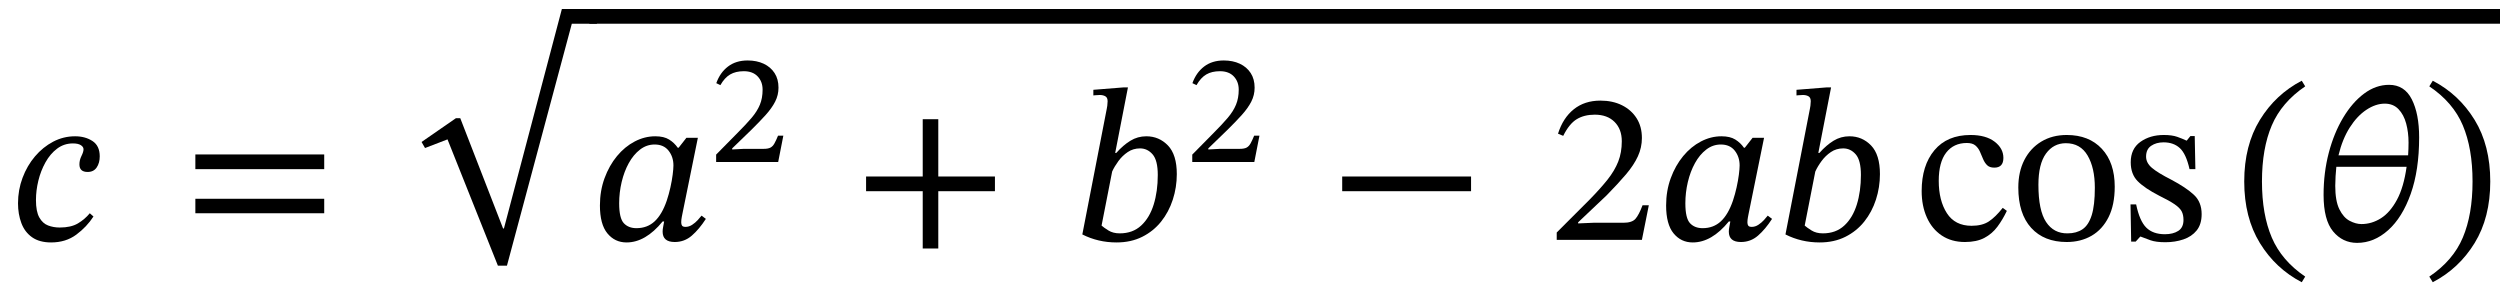
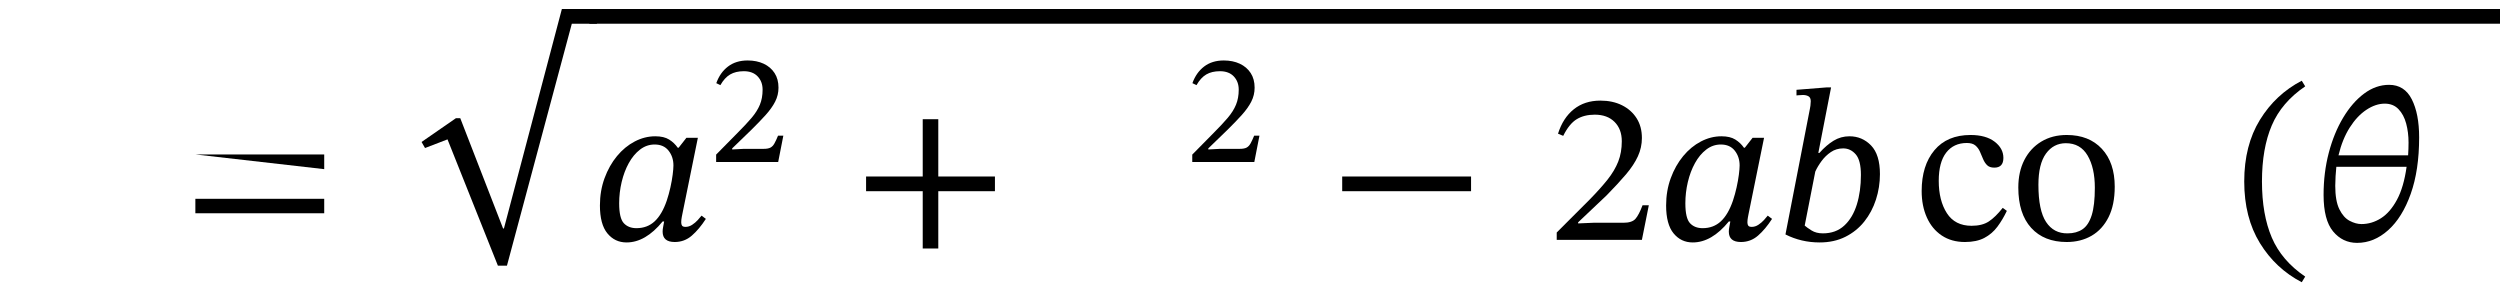
<svg xmlns="http://www.w3.org/2000/svg" width="277.521" height="32.329" viewBox="-0.376 -26.625 277.521 32.329">
-   <path d="M 9.592 -2.952 L 9.592 -2.952 L 10 -2.592 Q 9.256 -1.44 8.092 -0.576 Q 6.928 0.288 5.296 0.288 Q 4 0.288 3.184 -0.288 Q 2.368 -0.864 1.996 -1.86 Q 1.624 -2.856 1.624 -4.056 Q 1.624 -5.544 2.128 -6.888 Q 2.632 -8.232 3.508 -9.264 Q 4.384 -10.296 5.524 -10.896 Q 6.664 -11.496 7.96 -11.496 Q 9.088 -11.496 9.892 -10.968 Q 10.696 -10.44 10.696 -9.264 Q 10.696 -8.544 10.36 -8.04 Q 10.024 -7.536 9.352 -7.536 Q 8.44 -7.536 8.44 -8.376 Q 8.44 -8.856 8.668 -9.312 Q 8.896 -9.768 8.896 -10.056 Q 8.896 -10.32 8.596 -10.512 Q 8.296 -10.704 7.72 -10.704 Q 6.736 -10.704 5.968 -10.128 Q 5.2 -9.552 4.672 -8.604 Q 4.144 -7.656 3.88 -6.564 Q 3.616 -5.472 3.616 -4.416 Q 3.616 -3.144 3.988 -2.484 Q 4.36 -1.824 4.96 -1.596 Q 5.56 -1.368 6.256 -1.368 Q 7.504 -1.368 8.272 -1.824 Q 9.04 -2.28 9.592 -2.952 Z " fill="black" />
-   <path d="M 35.615 -7.848 L 35.615 -7.848 L 21.311 -7.848 L 21.311 -9.48 L 35.615 -9.48 Z M 35.615 -2.952 L 35.615 -2.952 L 21.311 -2.952 L 21.311 -4.56 L 35.615 -4.56 Z " fill="black" />
+   <path d="M 35.615 -7.848 L 35.615 -7.848 L 21.311 -9.48 L 35.615 -9.48 Z M 35.615 -2.952 L 35.615 -2.952 L 21.311 -2.952 L 21.311 -4.56 L 35.615 -4.56 Z " fill="black" />
  <path d="M 61.997 -25.625 L 61.997 -25.625 L 65.885 -25.625 L 65.885 -23.993 L 63.101 -23.993 L 55.901 2.863 L 54.893 2.863 L 49.301 -11.153 L 46.805 -10.193 L 46.421 -10.865 L 50.237 -13.505 L 50.717 -13.505 L 55.469 -1.265 L 55.565 -1.265 Z " fill="black" />
  <path d="M 77.093 -11.328 L 77.093 -11.328 L 75.365 -2.832 Q 75.365 -2.832 75.305 -2.52 Q 75.245 -2.208 75.245 -1.944 Q 75.245 -1.704 75.341 -1.572 Q 75.437 -1.44 75.725 -1.44 Q 76.109 -1.44 76.457 -1.668 Q 76.805 -1.896 77.081 -2.196 Q 77.357 -2.496 77.501 -2.688 L 77.981 -2.328 Q 77.237 -1.176 76.421 -0.468 Q 75.605 0.24 74.525 0.24 Q 73.181 0.24 73.181 -0.912 Q 73.181 -1.176 73.241 -1.452 Q 73.301 -1.728 73.349 -2.04 L 73.181 -2.04 Q 71.285 0.288 69.173 0.288 Q 67.877 0.288 67.049 -0.72 Q 66.221 -1.728 66.221 -3.816 Q 66.221 -5.448 66.737 -6.852 Q 67.253 -8.256 68.117 -9.3 Q 68.981 -10.344 70.085 -10.92 Q 71.189 -11.496 72.365 -11.496 Q 73.325 -11.496 73.901 -11.136 Q 74.477 -10.776 74.861 -10.224 L 74.957 -10.224 L 75.821 -11.328 Z M 74.381 -8.256 L 74.381 -8.256 Q 74.381 -9.216 73.841 -9.9 Q 73.301 -10.584 72.293 -10.584 Q 71.405 -10.584 70.673 -10.02 Q 69.941 -9.456 69.425 -8.52 Q 68.909 -7.584 68.633 -6.42 Q 68.357 -5.256 68.357 -4.056 Q 68.357 -2.4 68.873 -1.848 Q 69.389 -1.296 70.277 -1.296 Q 71.477 -1.296 72.293 -2.052 Q 73.109 -2.808 73.637 -4.344 Q 73.877 -5.064 74.045 -5.82 Q 74.213 -6.576 74.297 -7.236 Q 74.381 -7.896 74.381 -8.256 Z " fill="black" />
  <path d="M 86.581 -11.563 L 86.581 -11.563 L 86.009 -8.64 L 79.121 -8.64 L 79.121 -9.463 L 81.507 -11.882 Q 82.448 -12.823 83.061 -13.546 Q 83.674 -14.268 83.977 -14.999 Q 84.279 -15.73 84.279 -16.67 Q 84.279 -17.561 83.733 -18.14 Q 83.187 -18.72 82.196 -18.72 Q 81.289 -18.72 80.675 -18.359 Q 80.062 -17.998 79.592 -17.174 L 79.138 -17.393 Q 79.558 -18.569 80.44 -19.241 Q 81.322 -19.913 82.616 -19.913 Q 83.624 -19.913 84.397 -19.552 Q 85.169 -19.19 85.606 -18.518 Q 86.043 -17.846 86.043 -16.889 Q 86.043 -16.066 85.673 -15.343 Q 85.304 -14.621 84.623 -13.865 Q 83.943 -13.109 83.002 -12.185 L 80.902 -10.152 L 80.902 -10.034 L 82.213 -10.102 L 84.397 -10.102 Q 84.884 -10.102 85.144 -10.236 Q 85.405 -10.37 85.589 -10.698 Q 85.774 -11.026 85.993 -11.563 Z " fill="black" />
  <path d="M 110.07 -5.4 L 110.07 -5.4 L 103.782 -5.4 L 103.782 0.96 L 102.054 0.96 L 102.054 -5.4 L 95.766 -5.4 L 95.766 -7.032 L 102.054 -7.032 L 102.054 -13.392 L 103.782 -13.392 L 103.782 -7.032 L 110.07 -7.032 Z " fill="black" />
-   <path d="M 123.419 -9.648 L 123.419 -9.648 L 123.539 -9.648 Q 124.307 -10.512 125.111 -11.004 Q 125.915 -11.496 126.875 -11.496 Q 128.291 -11.496 129.275 -10.476 Q 130.259 -9.456 130.259 -7.296 Q 130.259 -5.832 129.815 -4.464 Q 129.371 -3.096 128.519 -2.028 Q 127.667 -0.96 126.419 -0.336 Q 125.171 0.288 123.563 0.288 Q 121.523 0.288 119.771 -0.6 L 122.483 -14.544 Q 122.507 -14.616 122.543 -14.892 Q 122.579 -15.168 122.579 -15.384 Q 122.579 -15.792 122.327 -15.936 Q 122.075 -16.08 121.715 -16.08 Q 121.523 -16.08 121.259 -16.056 Q 120.995 -16.032 120.995 -16.032 L 120.995 -16.656 L 124.307 -16.92 L 124.835 -16.92 Z M 123.083 -7.584 L 123.083 -7.584 L 121.907 -1.584 Q 122.147 -1.368 122.663 -1.044 Q 123.179 -0.72 123.923 -0.72 Q 125.363 -0.72 126.299 -1.584 Q 127.235 -2.448 127.691 -3.912 Q 128.147 -5.376 128.147 -7.2 Q 128.147 -8.832 127.571 -9.492 Q 126.995 -10.152 126.179 -10.152 Q 125.411 -10.152 124.811 -9.744 Q 124.211 -9.336 123.779 -8.748 Q 123.347 -8.16 123.083 -7.584 Z " fill="black" />
  <path d="M 139.434 -11.563 L 139.434 -11.563 L 138.863 -8.64 L 131.975 -8.64 L 131.975 -9.463 L 134.361 -11.882 Q 135.302 -12.823 135.915 -13.546 Q 136.528 -14.268 136.83 -14.999 Q 137.133 -15.73 137.133 -16.67 Q 137.133 -17.561 136.587 -18.14 Q 136.041 -18.72 135.05 -18.72 Q 134.142 -18.72 133.529 -18.359 Q 132.916 -17.998 132.446 -17.174 L 131.992 -17.393 Q 132.412 -18.569 133.294 -19.241 Q 134.176 -19.913 135.47 -19.913 Q 136.478 -19.913 137.25 -19.552 Q 138.023 -19.19 138.46 -18.518 Q 138.897 -17.846 138.897 -16.889 Q 138.897 -16.066 138.527 -15.343 Q 138.158 -14.621 137.477 -13.865 Q 136.797 -13.109 135.856 -12.185 L 133.756 -10.152 L 133.756 -10.034 L 135.066 -10.102 L 137.25 -10.102 Q 137.738 -10.102 137.998 -10.236 Q 138.258 -10.37 138.443 -10.698 Q 138.628 -11.026 138.846 -11.563 Z " fill="black" />
  <path d="M 162.924 -5.4 L 162.924 -5.4 L 148.62 -5.4 L 148.62 -7.032 L 162.924 -7.032 Z " fill="black" />
  <path d="M 182.657 -3.84 L 182.657 -3.84 L 181.889 0 L 172.433 0 L 172.433 -0.816 L 176.081 -4.464 Q 177.281 -5.688 178.073 -6.684 Q 178.865 -7.68 179.261 -8.688 Q 179.657 -9.696 179.657 -10.944 Q 179.657 -12.288 178.853 -13.092 Q 178.049 -13.896 176.657 -13.896 Q 175.481 -13.896 174.653 -13.392 Q 173.825 -12.888 173.153 -11.544 L 172.577 -11.784 Q 173.129 -13.536 174.329 -14.496 Q 175.529 -15.456 177.281 -15.456 Q 178.649 -15.456 179.681 -14.94 Q 180.713 -14.424 181.301 -13.5 Q 181.889 -12.576 181.889 -11.304 Q 181.889 -10.248 181.445 -9.276 Q 181.001 -8.304 180.125 -7.272 Q 179.249 -6.24 177.977 -4.944 L 174.809 -1.944 L 174.809 -1.824 L 176.489 -1.896 L 179.825 -1.896 Q 180.785 -1.896 181.169 -2.328 Q 181.553 -2.76 181.961 -3.84 Z " fill="black" />
  <path d="M 195.449 -11.328 L 195.449 -11.328 L 193.721 -2.832 Q 193.721 -2.832 193.661 -2.52 Q 193.601 -2.208 193.601 -1.944 Q 193.601 -1.704 193.697 -1.572 Q 193.793 -1.44 194.081 -1.44 Q 194.465 -1.44 194.813 -1.668 Q 195.161 -1.896 195.437 -2.196 Q 195.713 -2.496 195.857 -2.688 L 196.337 -2.328 Q 195.593 -1.176 194.777 -0.468 Q 193.961 0.24 192.881 0.24 Q 191.537 0.24 191.537 -0.912 Q 191.537 -1.176 191.597 -1.452 Q 191.657 -1.728 191.705 -2.04 L 191.537 -2.04 Q 189.641 0.288 187.529 0.288 Q 186.233 0.288 185.405 -0.72 Q 184.577 -1.728 184.577 -3.816 Q 184.577 -5.448 185.093 -6.852 Q 185.609 -8.256 186.473 -9.3 Q 187.337 -10.344 188.441 -10.92 Q 189.545 -11.496 190.721 -11.496 Q 191.681 -11.496 192.257 -11.136 Q 192.833 -10.776 193.217 -10.224 L 193.313 -10.224 L 194.177 -11.328 Z M 192.737 -8.256 L 192.737 -8.256 Q 192.737 -9.216 192.197 -9.9 Q 191.657 -10.584 190.649 -10.584 Q 189.761 -10.584 189.029 -10.02 Q 188.297 -9.456 187.781 -8.52 Q 187.265 -7.584 186.989 -6.42 Q 186.713 -5.256 186.713 -4.056 Q 186.713 -2.4 187.229 -1.848 Q 187.745 -1.296 188.633 -1.296 Q 189.833 -1.296 190.649 -2.052 Q 191.465 -2.808 191.993 -4.344 Q 192.233 -5.064 192.401 -5.82 Q 192.569 -6.576 192.653 -7.236 Q 192.737 -7.896 192.737 -8.256 Z " fill="black" />
  <path d="M 201.473 -9.648 L 201.473 -9.648 L 201.593 -9.648 Q 202.361 -10.512 203.165 -11.004 Q 203.969 -11.496 204.929 -11.496 Q 206.345 -11.496 207.329 -10.476 Q 208.313 -9.456 208.313 -7.296 Q 208.313 -5.832 207.869 -4.464 Q 207.425 -3.096 206.573 -2.028 Q 205.721 -0.96 204.473 -0.336 Q 203.225 0.288 201.617 0.288 Q 199.577 0.288 197.825 -0.6 L 200.537 -14.544 Q 200.561 -14.616 200.597 -14.892 Q 200.633 -15.168 200.633 -15.384 Q 200.633 -15.792 200.381 -15.936 Q 200.129 -16.08 199.769 -16.08 Q 199.577 -16.08 199.313 -16.056 Q 199.049 -16.032 199.049 -16.032 L 199.049 -16.656 L 202.361 -16.92 L 202.889 -16.92 Z M 201.137 -7.584 L 201.137 -7.584 L 199.961 -1.584 Q 200.201 -1.368 200.717 -1.044 Q 201.233 -0.72 201.977 -0.72 Q 203.417 -0.72 204.353 -1.584 Q 205.289 -2.448 205.745 -3.912 Q 206.201 -5.376 206.201 -7.2 Q 206.201 -8.832 205.625 -9.492 Q 205.049 -10.152 204.233 -10.152 Q 203.465 -10.152 202.865 -9.744 Q 202.265 -9.336 201.833 -8.748 Q 201.401 -8.16 201.137 -7.584 Z " fill="black" />
  <path d="M 221.945 -3.552 L 221.945 -3.552 L 222.401 -3.216 Q 221.945 -2.256 221.357 -1.464 Q 220.769 -0.672 219.905 -0.216 Q 219.041 0.24 217.745 0.24 Q 216.257 0.24 215.177 -0.48 Q 214.097 -1.2 213.521 -2.484 Q 212.945 -3.768 212.945 -5.424 Q 212.945 -8.256 214.361 -9.948 Q 215.777 -11.64 218.369 -11.64 Q 220.073 -11.64 221.045 -10.896 Q 222.017 -10.152 222.017 -9.096 Q 222.017 -8.016 221.009 -8.016 Q 220.481 -8.016 220.205 -8.292 Q 219.929 -8.568 219.761 -8.976 Q 219.593 -9.384 219.413 -9.792 Q 219.233 -10.2 218.909 -10.476 Q 218.585 -10.752 217.961 -10.752 Q 216.497 -10.752 215.669 -9.684 Q 214.841 -8.616 214.841 -6.552 Q 214.841 -4.368 215.741 -2.964 Q 216.641 -1.56 218.489 -1.56 Q 219.665 -1.56 220.397 -2.04 Q 221.129 -2.52 221.945 -3.552 Z " fill="black" />
  <path d="M 229.049 -11.64 L 229.049 -11.64 Q 231.521 -11.64 232.949 -10.104 Q 234.377 -8.568 234.377 -5.904 Q 234.377 -3.888 233.693 -2.52 Q 233.009 -1.152 231.809 -0.456 Q 230.609 0.24 229.049 0.24 Q 226.529 0.24 225.101 -1.332 Q 223.673 -2.904 223.673 -5.808 Q 223.673 -7.56 224.345 -8.868 Q 225.017 -10.176 226.229 -10.908 Q 227.441 -11.64 229.049 -11.64 Z M 228.953 -10.728 L 228.953 -10.728 Q 227.585 -10.728 226.745 -9.576 Q 225.905 -8.424 225.905 -6.12 Q 225.905 -3.264 226.757 -1.98 Q 227.609 -0.696 229.145 -0.72 Q 230.129 -0.72 230.801 -1.176 Q 231.473 -1.632 231.821 -2.736 Q 232.169 -3.84 232.169 -5.784 Q 232.169 -7.992 231.365 -9.36 Q 230.561 -10.728 228.953 -10.728 Z " fill="black" />
-   <path d="M 236.129 -3.936 L 236.129 -3.936 L 236.753 -3.936 Q 237.137 -2.088 237.881 -1.356 Q 238.625 -0.624 239.945 -0.624 Q 240.857 -0.624 241.433 -0.996 Q 242.009 -1.368 242.009 -2.208 Q 242.009 -2.784 241.805 -3.168 Q 241.601 -3.552 241.025 -3.948 Q 240.449 -4.344 239.321 -4.896 Q 237.689 -5.736 236.921 -6.516 Q 236.153 -7.296 236.153 -8.616 Q 236.153 -10.104 237.221 -10.872 Q 238.289 -11.64 239.825 -11.64 Q 240.737 -11.64 241.313 -11.436 Q 241.889 -11.232 242.345 -11.016 L 242.369 -11.016 L 242.777 -11.52 L 243.257 -11.52 L 243.329 -7.848 L 242.681 -7.848 Q 242.297 -9.552 241.601 -10.188 Q 240.905 -10.824 239.801 -10.824 Q 238.985 -10.824 238.421 -10.44 Q 237.857 -10.056 237.857 -9.24 Q 237.857 -8.544 238.505 -7.992 Q 239.153 -7.44 240.665 -6.672 Q 242.297 -5.808 243.161 -5.004 Q 244.025 -4.2 244.025 -2.856 Q 244.025 -1.728 243.473 -1.044 Q 242.921 -0.36 241.997 -0.048 Q 241.073 0.264 239.993 0.264 Q 238.961 0.264 238.349 0.048 Q 237.737 -0.168 237.257 -0.36 L 237.209 -0.36 L 236.705 0.192 L 236.201 0.192 Z " fill="black" />
  <path d="M 248.753 -6.48 L 248.753 -6.48 Q 248.753 -10.488 250.493 -13.32 Q 252.233 -16.152 255.137 -17.664 L 255.521 -17.04 Q 252.905 -15.264 251.813 -12.708 Q 250.721 -10.152 250.721 -6.48 Q 250.721 -2.808 251.813 -0.252 Q 252.905 2.304 255.521 4.08 L 255.137 4.704 Q 252.233 3.192 250.493 0.36 Q 248.753 -2.472 248.753 -6.48 Z " fill="black" />
  <path d="M 268.169 -11.376 L 268.169 -11.376 Q 268.169 -7.728 267.233 -5.1 Q 266.297 -2.472 264.725 -1.068 Q 263.153 0.336 261.281 0.336 Q 259.673 0.336 258.617 -0.936 Q 257.561 -2.208 257.561 -4.992 Q 257.561 -7.464 258.137 -9.66 Q 258.713 -11.856 259.733 -13.56 Q 260.753 -15.264 262.061 -16.236 Q 263.369 -17.208 264.833 -17.208 Q 266.537 -17.208 267.353 -15.6 Q 268.169 -13.992 268.169 -11.376 Z M 261.761 -1.752 L 261.761 -1.752 Q 262.913 -1.752 263.933 -2.4 Q 264.953 -3.048 265.709 -4.452 Q 266.465 -5.856 266.777 -8.112 L 258.977 -8.112 Q 258.929 -7.656 258.893 -7.068 Q 258.857 -6.48 258.857 -6 Q 258.857 -4.32 259.313 -3.396 Q 259.769 -2.472 260.453 -2.112 Q 261.137 -1.752 261.761 -1.752 Z M 264.353 -15.12 L 264.353 -15.12 Q 263.345 -15.12 262.313 -14.436 Q 261.281 -13.752 260.465 -12.468 Q 259.649 -11.184 259.217 -9.384 L 266.945 -9.384 Q 266.969 -9.72 266.981 -10.104 Q 266.993 -10.488 266.993 -10.8 Q 266.993 -11.928 266.729 -12.912 Q 266.465 -13.896 265.877 -14.508 Q 265.289 -15.12 264.353 -15.12 Z " fill="black" />
-   <path d="M 276.065 -6.48 L 276.065 -6.48 Q 276.065 -2.472 274.325 0.36 Q 272.585 3.192 269.681 4.704 L 269.297 4.08 Q 271.937 2.304 273.017 -0.252 Q 274.097 -2.808 274.097 -6.48 Q 274.097 -10.152 273.017 -12.708 Q 271.937 -15.264 269.297 -17.04 L 269.681 -17.664 Q 272.585 -16.152 274.325 -13.32 Q 276.065 -10.488 276.065 -6.48 Z " fill="black" />
  <rect x="65.045" y="-25.625" width="212.1" height="1.632" fill="black" />
</svg>